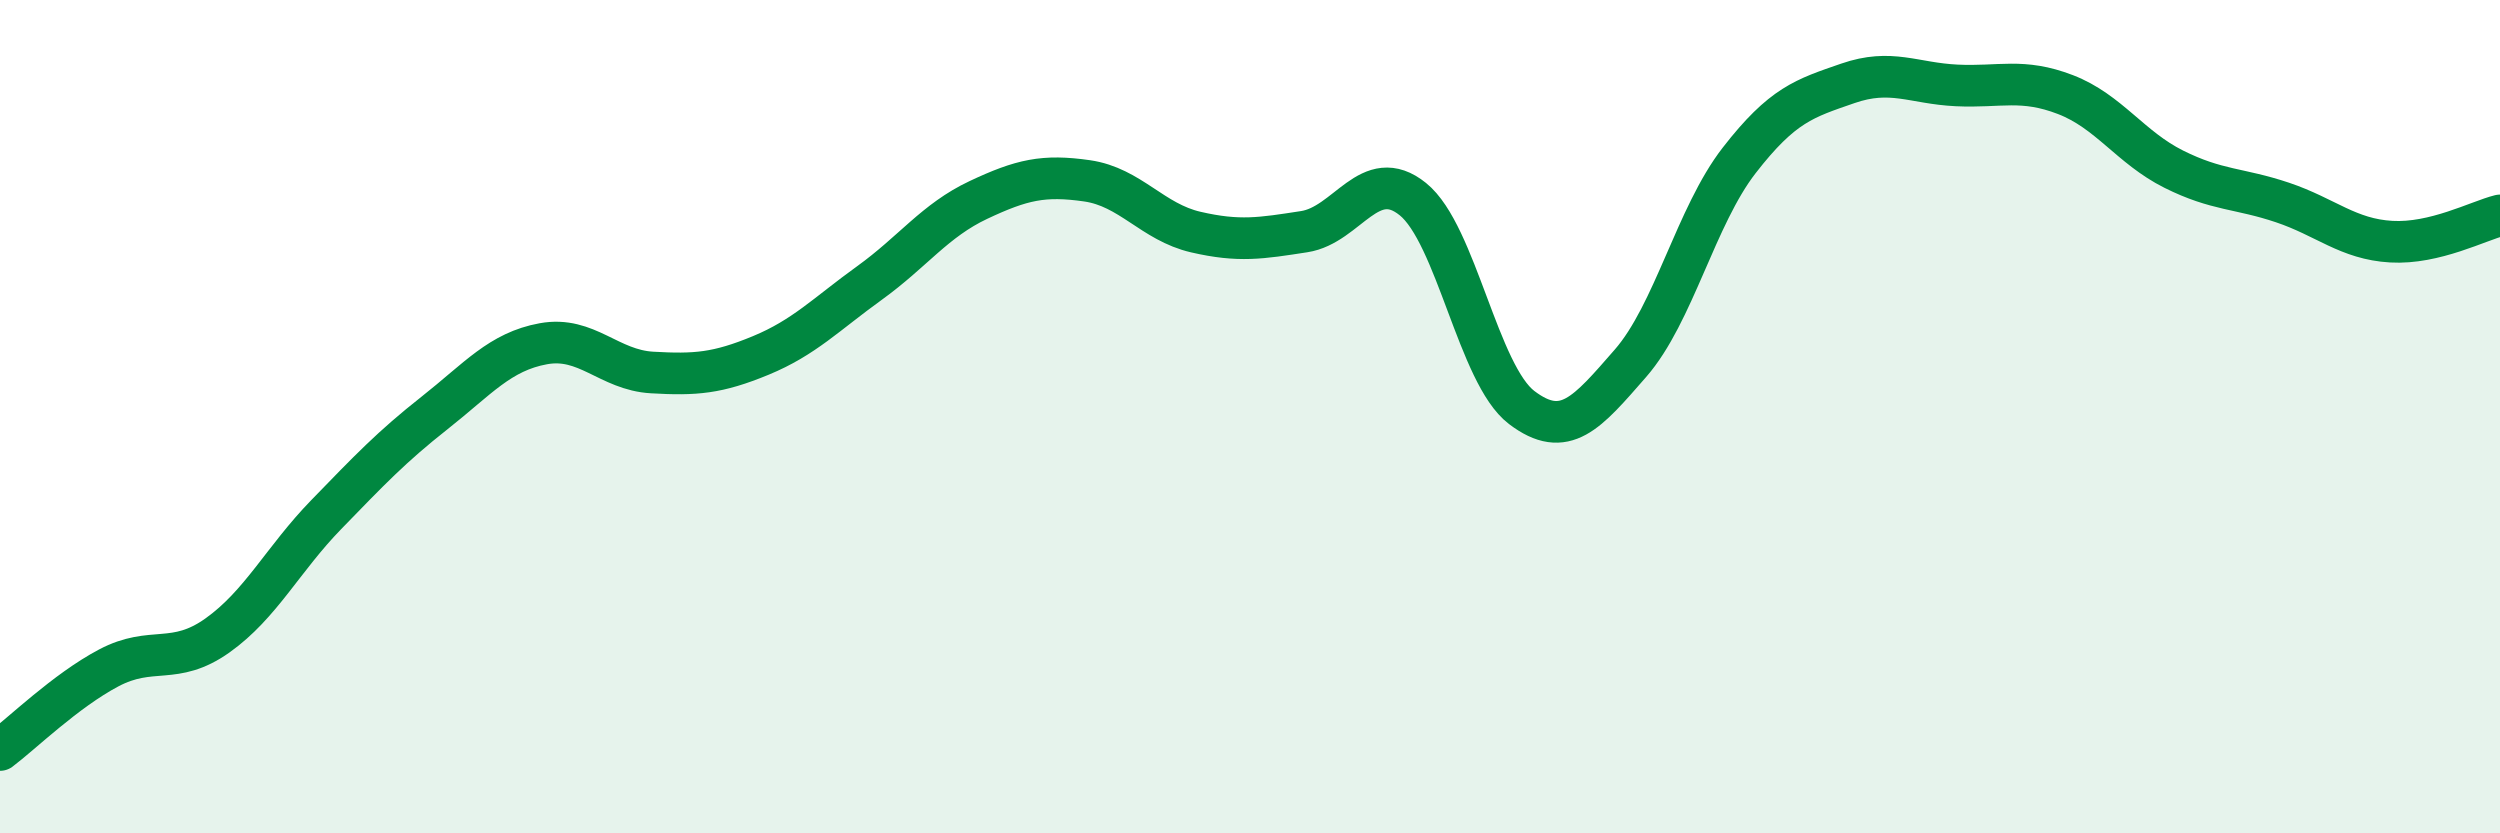
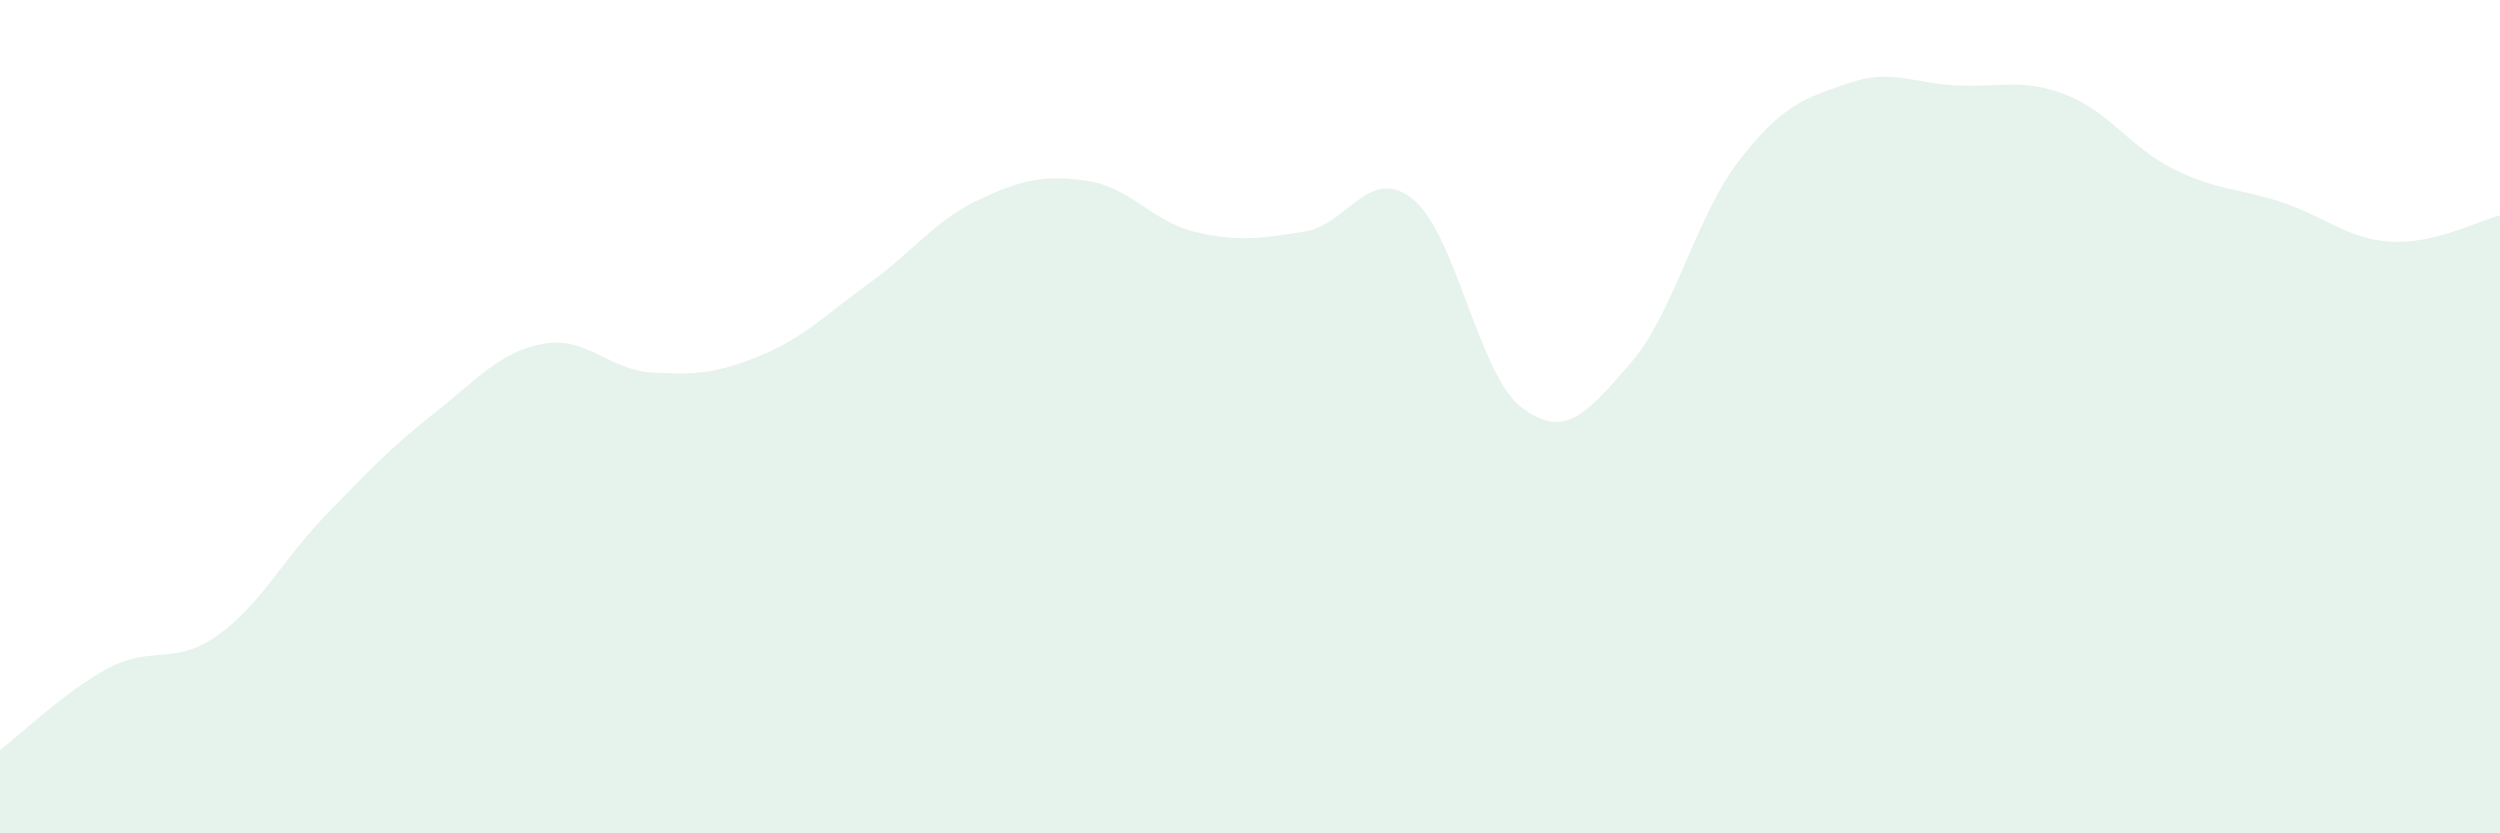
<svg xmlns="http://www.w3.org/2000/svg" width="60" height="20" viewBox="0 0 60 20">
  <path d="M 0,18 C 0.52,17.61 1.57,16.58 2.61,16.03 C 3.65,15.48 4.18,15.99 5.22,15.25 C 6.26,14.51 6.79,13.42 7.83,12.35 C 8.87,11.28 9.39,10.73 10.43,9.91 C 11.47,9.09 12,8.44 13.04,8.25 C 14.08,8.06 14.61,8.88 15.65,8.94 C 16.69,9 17.22,8.96 18.26,8.53 C 19.3,8.1 19.83,7.54 20.87,6.79 C 21.91,6.04 22.44,5.29 23.48,4.8 C 24.52,4.31 25.05,4.19 26.09,4.34 C 27.13,4.49 27.66,5.33 28.7,5.57 C 29.74,5.81 30.26,5.72 31.3,5.56 C 32.34,5.4 32.87,3.94 33.91,4.78 C 34.95,5.62 35.48,8.99 36.52,9.78 C 37.56,10.57 38.09,9.91 39.13,8.72 C 40.17,7.53 40.7,5.19 41.74,3.85 C 42.78,2.51 43.31,2.36 44.35,2 C 45.39,1.64 45.92,2 46.96,2.05 C 48,2.1 48.53,1.87 49.57,2.27 C 50.61,2.67 51.13,3.54 52.17,4.06 C 53.21,4.58 53.74,4.51 54.78,4.86 C 55.82,5.21 56.35,5.74 57.39,5.8 C 58.43,5.86 59.48,5.3 60,5.17L60 20L0 20Z" fill="#008740" opacity="0.1" stroke-linecap="round" stroke-linejoin="round" />
-   <path d="M 0,18 C 0.52,17.61 1.57,16.58 2.61,16.03 C 3.65,15.48 4.18,15.99 5.22,15.25 C 6.26,14.51 6.79,13.42 7.83,12.35 C 8.87,11.28 9.39,10.73 10.43,9.91 C 11.47,9.09 12,8.44 13.04,8.25 C 14.08,8.06 14.61,8.88 15.65,8.94 C 16.69,9 17.22,8.96 18.26,8.53 C 19.3,8.1 19.83,7.54 20.87,6.79 C 21.91,6.04 22.44,5.29 23.48,4.8 C 24.52,4.31 25.05,4.19 26.09,4.34 C 27.13,4.49 27.66,5.33 28.7,5.57 C 29.74,5.81 30.26,5.72 31.3,5.56 C 32.34,5.4 32.87,3.94 33.91,4.78 C 34.95,5.62 35.48,8.99 36.52,9.78 C 37.56,10.57 38.09,9.91 39.13,8.72 C 40.17,7.53 40.7,5.19 41.74,3.85 C 42.78,2.51 43.31,2.36 44.35,2 C 45.39,1.64 45.92,2 46.96,2.05 C 48,2.1 48.53,1.87 49.57,2.27 C 50.61,2.67 51.13,3.54 52.17,4.06 C 53.21,4.58 53.74,4.51 54.78,4.86 C 55.82,5.21 56.35,5.74 57.39,5.8 C 58.43,5.86 59.48,5.3 60,5.17" stroke="#008740" stroke-width="1" fill="none" stroke-linecap="round" stroke-linejoin="round" />
</svg>